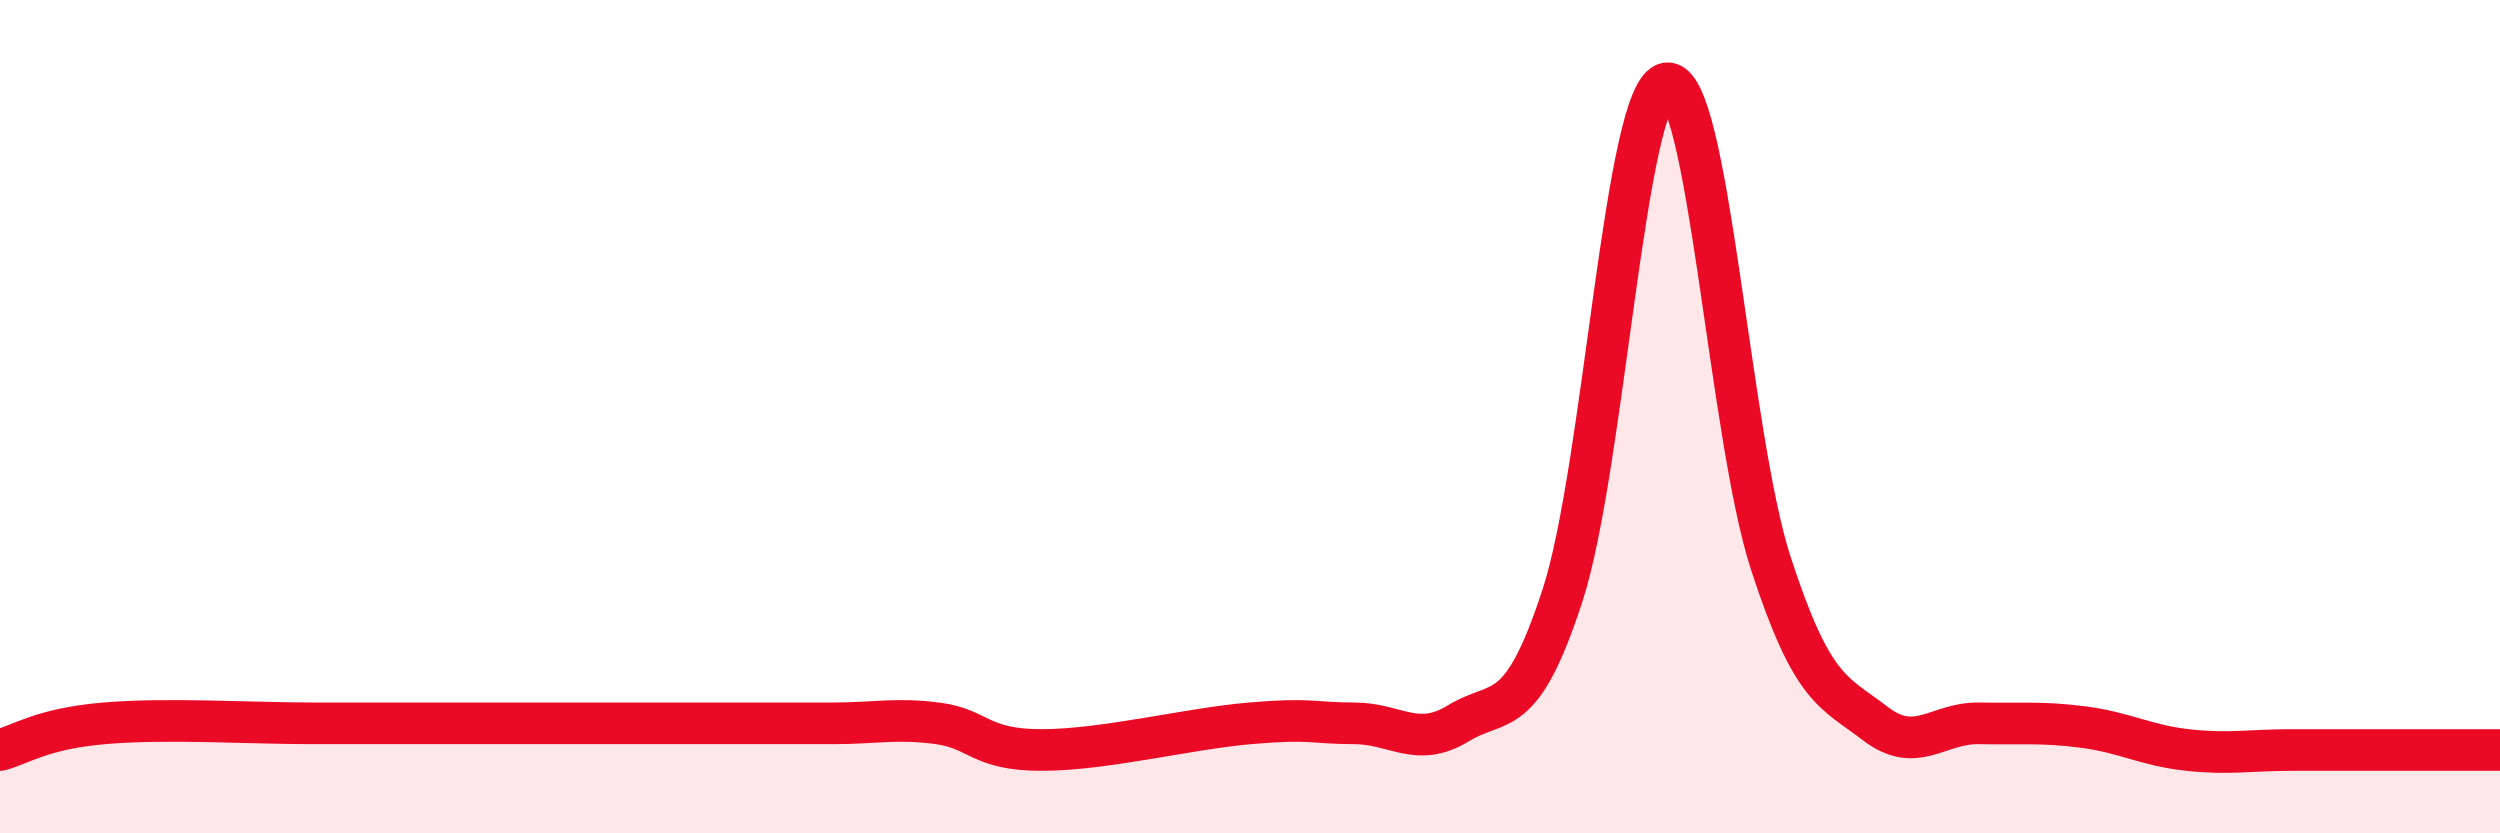
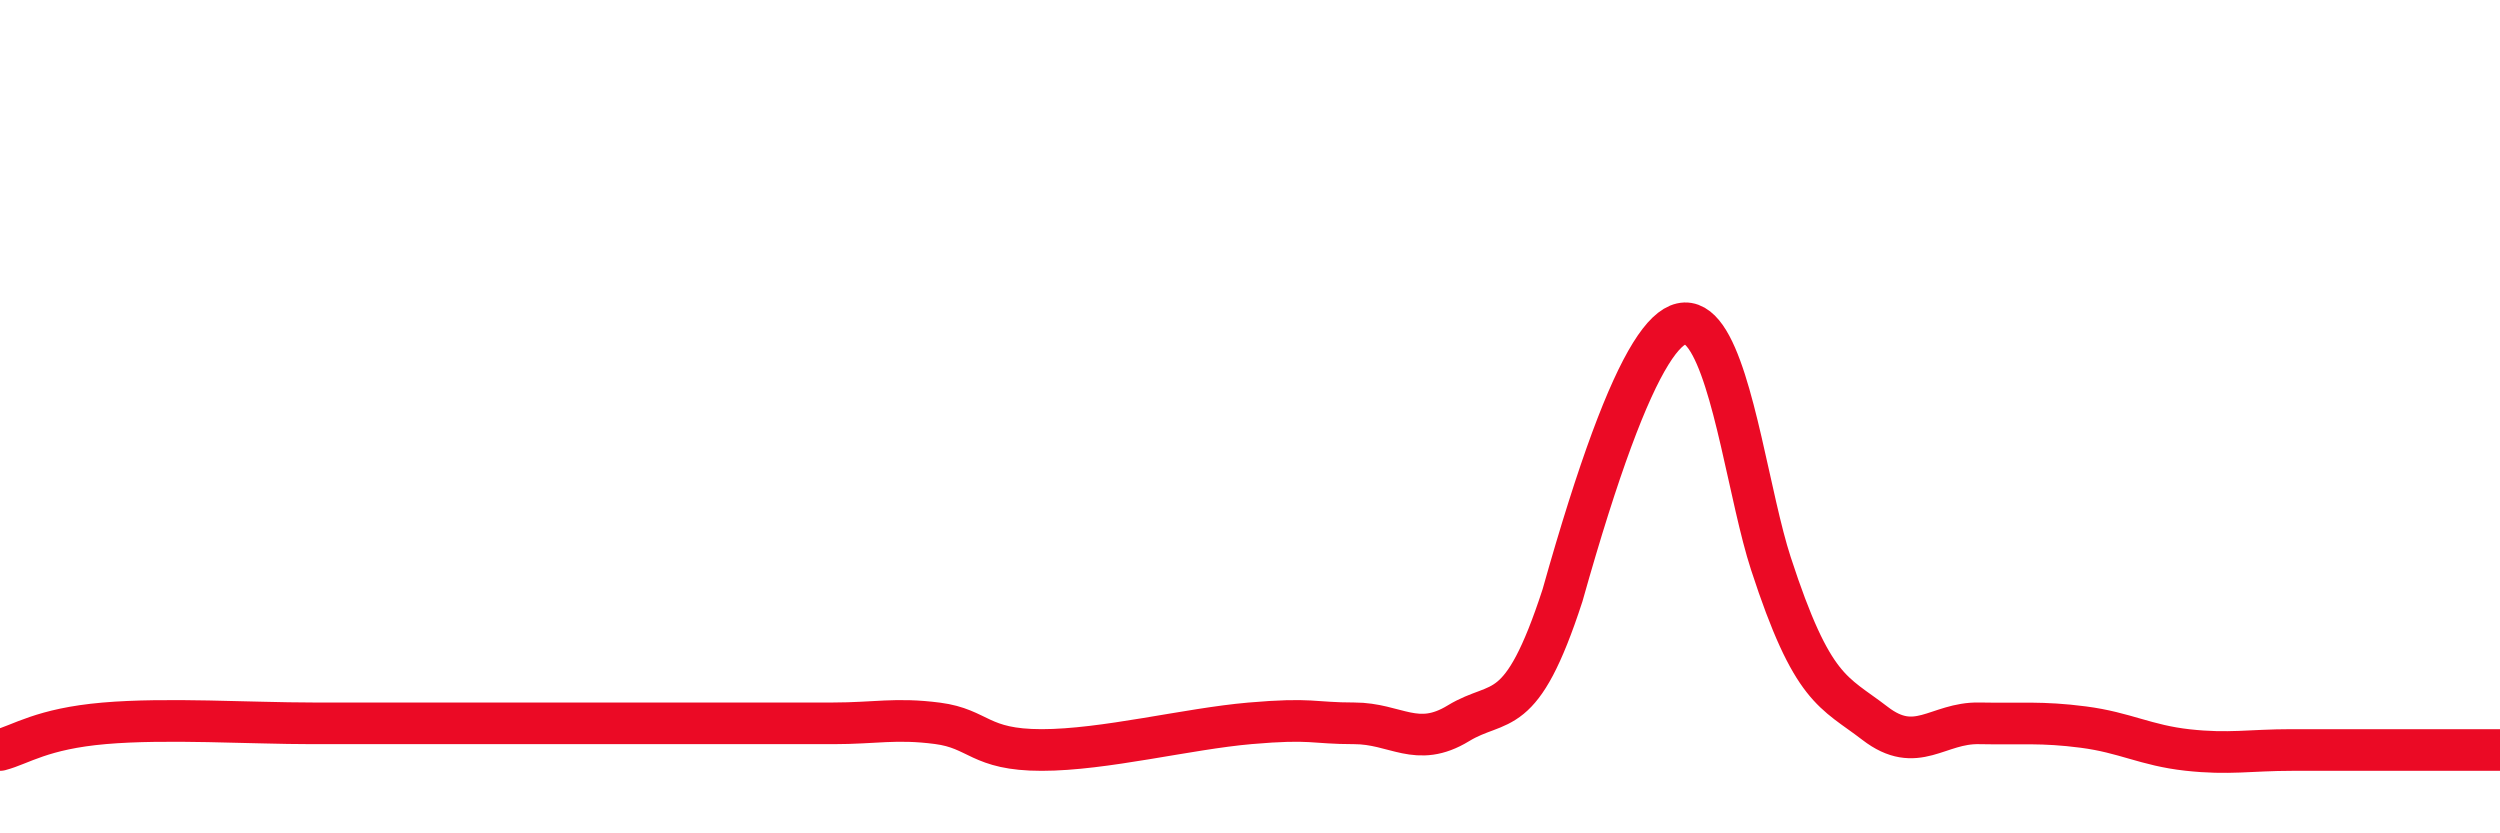
<svg xmlns="http://www.w3.org/2000/svg" width="60" height="20" viewBox="0 0 60 20">
-   <path d="M 0,18 C 0.5,17.87 1,17.49 2.5,17.36 C 4,17.23 6,17.36 7.5,17.36 C 9,17.36 9,17.36 10,17.36 C 11,17.36 11.5,17.36 12.5,17.36 C 13.5,17.36 14,17.36 15,17.36 C 16,17.36 16.5,17.36 17.5,17.36 C 18.5,17.36 19,17.36 20,17.36 C 21,17.36 21.5,17.23 22.5,17.36 C 23.5,17.49 23.5,18 25,18 C 26.5,18 28.5,17.49 30,17.36 C 31.5,17.23 31.5,17.36 32.5,17.36 C 33.5,17.36 34,17.97 35,17.36 C 36,16.75 36.5,17.36 37.5,14.29 C 38.5,11.22 39,2.15 40,2 C 41,1.85 41.5,10.45 42.5,13.52 C 43.5,16.59 44,16.59 45,17.36 C 46,18.13 46.5,17.34 47.5,17.36 C 48.5,17.38 49,17.32 50,17.45 C 51,17.58 51.5,17.89 52.5,18 C 53.5,18.11 54,18 55,18 C 56,18 56.5,18 57.5,18 C 58.5,18 59.5,18 60,18L60 20L0 20Z" fill="#EB0A25" opacity="0.1" stroke-linecap="round" stroke-linejoin="round" />
-   <path d="M 0,18 C 0.5,17.87 1,17.49 2.5,17.36 C 4,17.23 6,17.36 7.5,17.36 C 9,17.36 9,17.36 10,17.36 C 11,17.36 11.5,17.36 12.5,17.36 C 13.5,17.36 14,17.36 15,17.36 C 16,17.36 16.5,17.36 17.5,17.36 C 18.5,17.36 19,17.36 20,17.36 C 21,17.36 21.5,17.23 22.5,17.36 C 23.5,17.49 23.5,18 25,18 C 26.5,18 28.5,17.49 30,17.36 C 31.5,17.23 31.5,17.36 32.5,17.36 C 33.5,17.36 34,17.97 35,17.36 C 36,16.75 36.5,17.36 37.5,14.29 C 38.5,11.22 39,2.15 40,2 C 41,1.85 41.5,10.45 42.5,13.52 C 43.5,16.59 44,16.59 45,17.36 C 46,18.13 46.5,17.34 47.5,17.36 C 48.5,17.38 49,17.32 50,17.45 C 51,17.58 51.5,17.89 52.5,18 C 53.5,18.11 54,18 55,18 C 56,18 56.5,18 57.5,18 C 58.5,18 59.5,18 60,18" stroke="#EB0A25" stroke-width="1" fill="none" stroke-linecap="round" stroke-linejoin="round" />
+   <path d="M 0,18 C 0.5,17.87 1,17.49 2.5,17.36 C 4,17.23 6,17.36 7.5,17.36 C 9,17.36 9,17.36 10,17.36 C 11,17.36 11.5,17.36 12.5,17.36 C 13.5,17.36 14,17.36 15,17.36 C 16,17.36 16.5,17.36 17.5,17.36 C 18.5,17.36 19,17.36 20,17.36 C 21,17.36 21.5,17.23 22.5,17.36 C 23.5,17.49 23.5,18 25,18 C 26.5,18 28.5,17.49 30,17.36 C 31.5,17.23 31.5,17.36 32.5,17.36 C 33.5,17.36 34,17.97 35,17.36 C 36,16.75 36.5,17.36 37.5,14.29 C 41,1.85 41.5,10.45 42.5,13.52 C 43.5,16.59 44,16.59 45,17.36 C 46,18.13 46.5,17.34 47.5,17.36 C 48.5,17.38 49,17.32 50,17.45 C 51,17.58 51.5,17.89 52.5,18 C 53.5,18.11 54,18 55,18 C 56,18 56.5,18 57.5,18 C 58.5,18 59.5,18 60,18" stroke="#EB0A25" stroke-width="1" fill="none" stroke-linecap="round" stroke-linejoin="round" />
</svg>